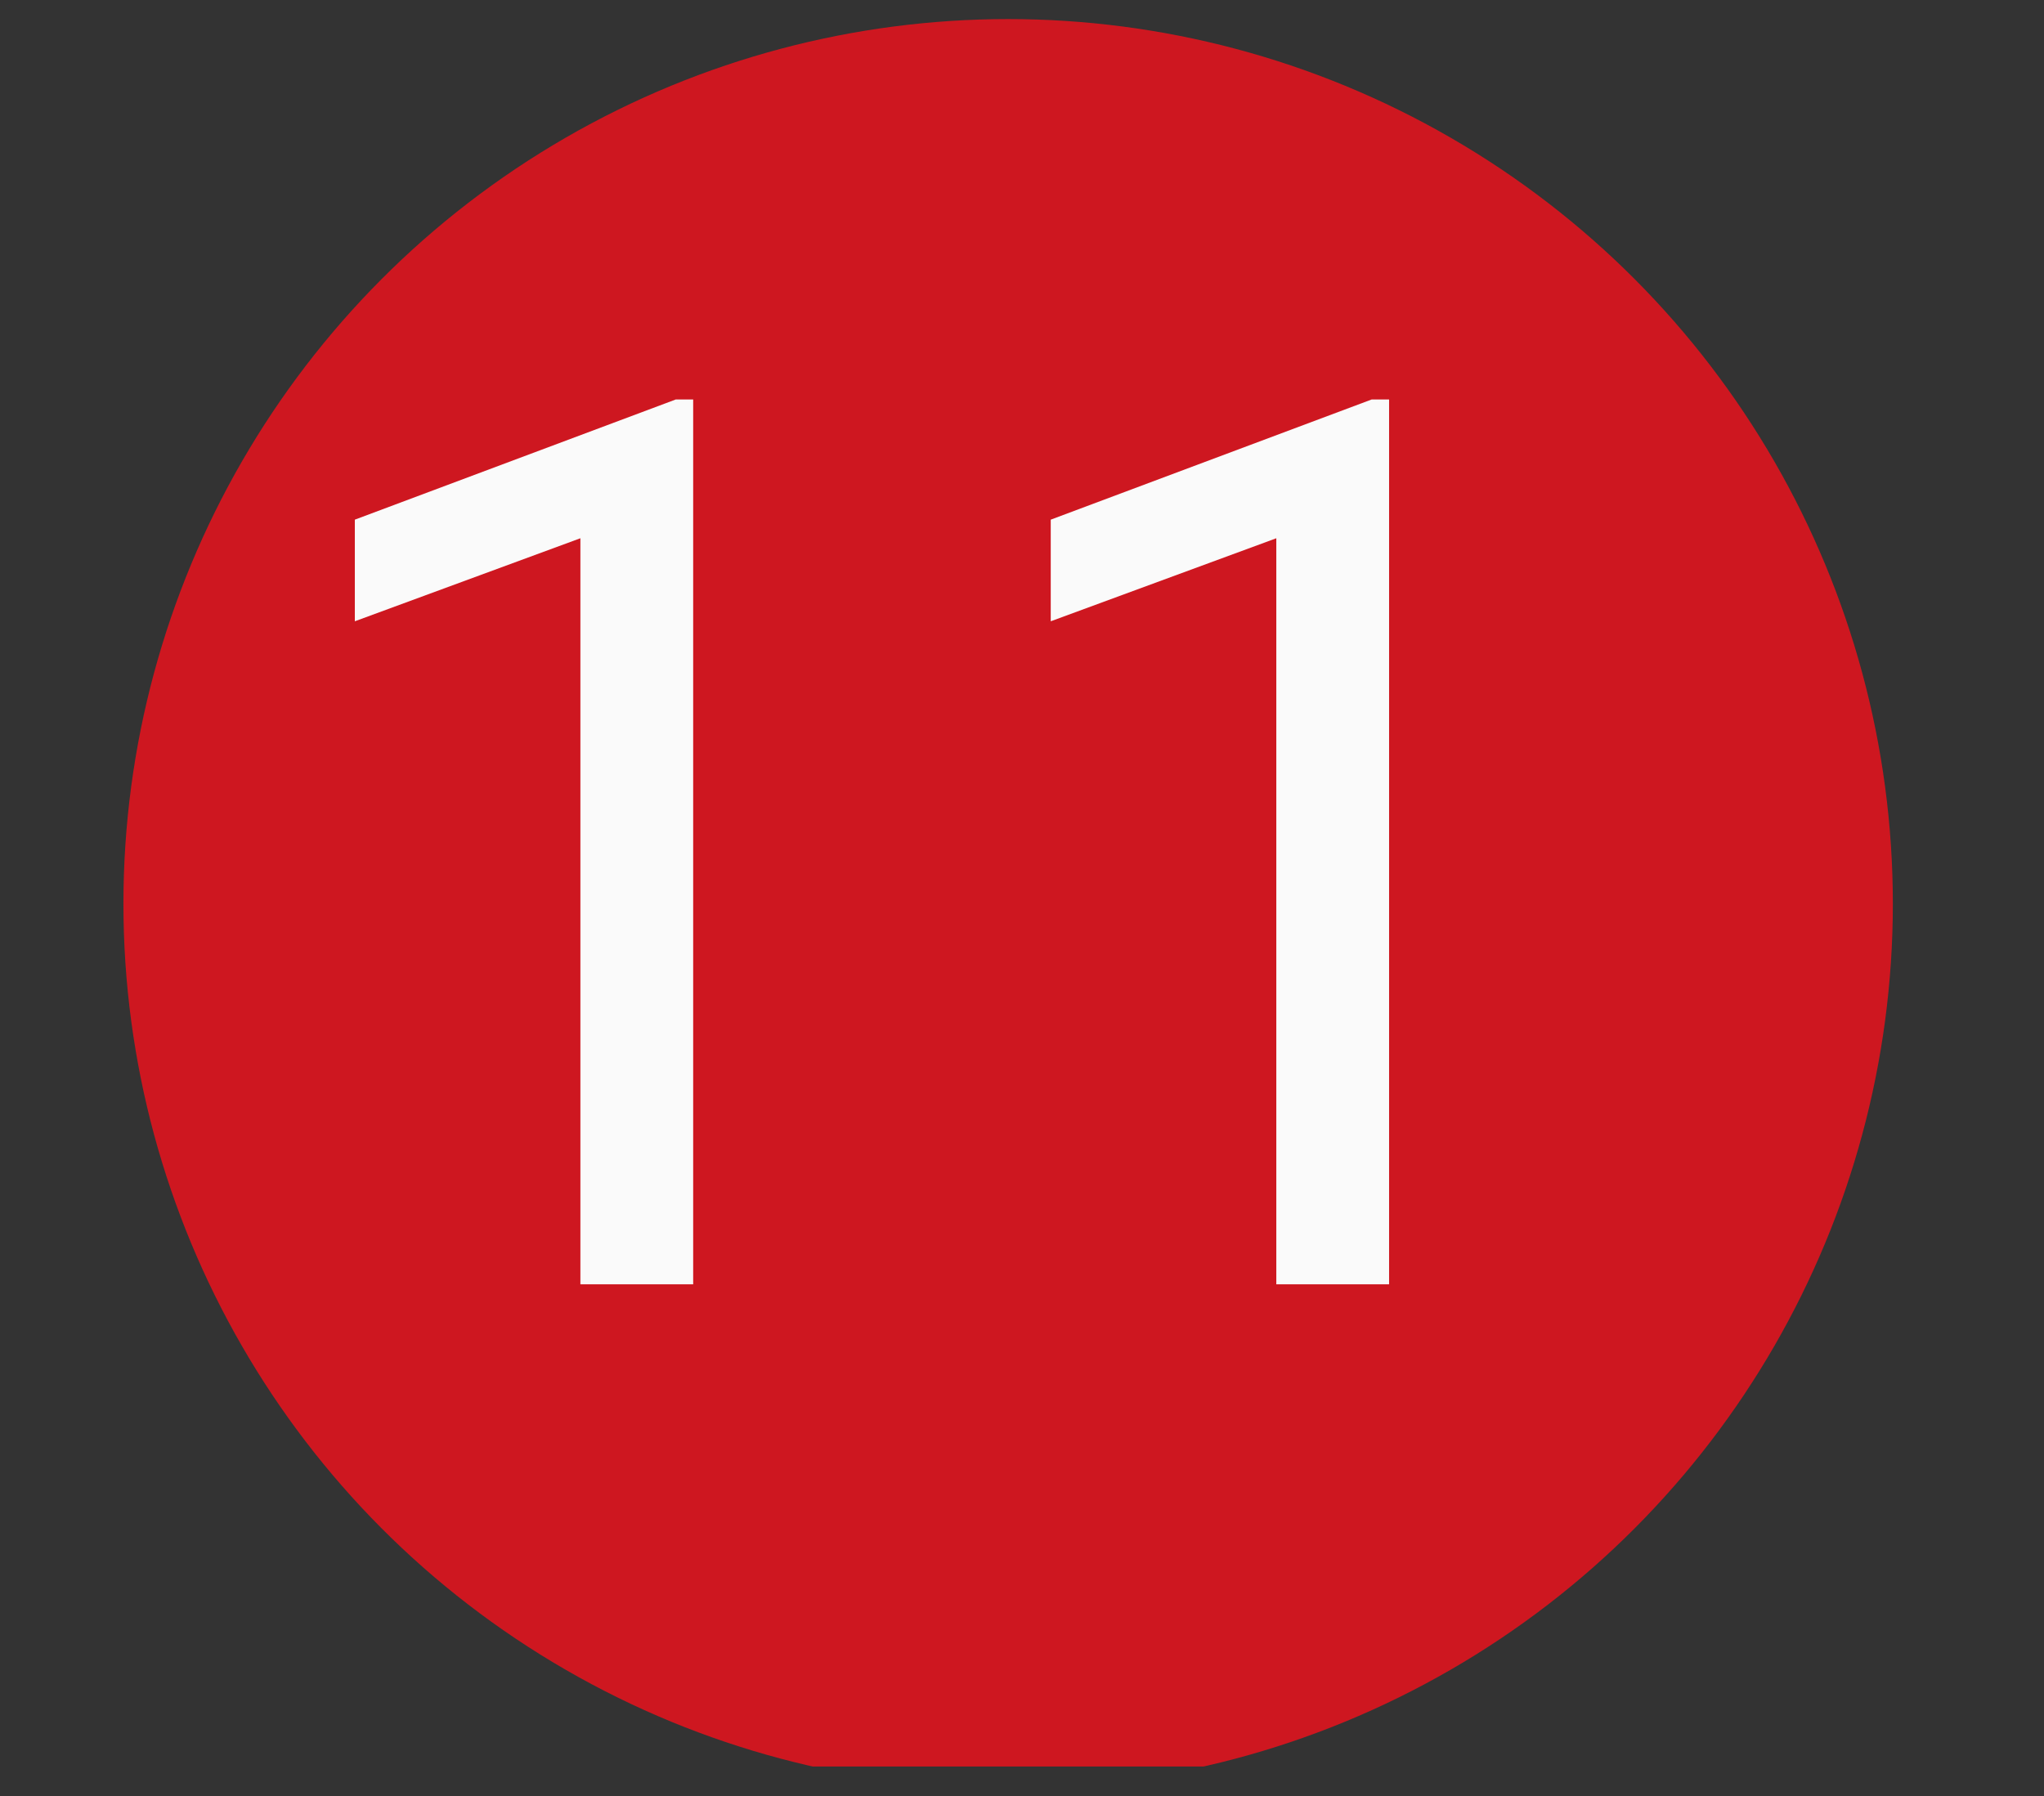
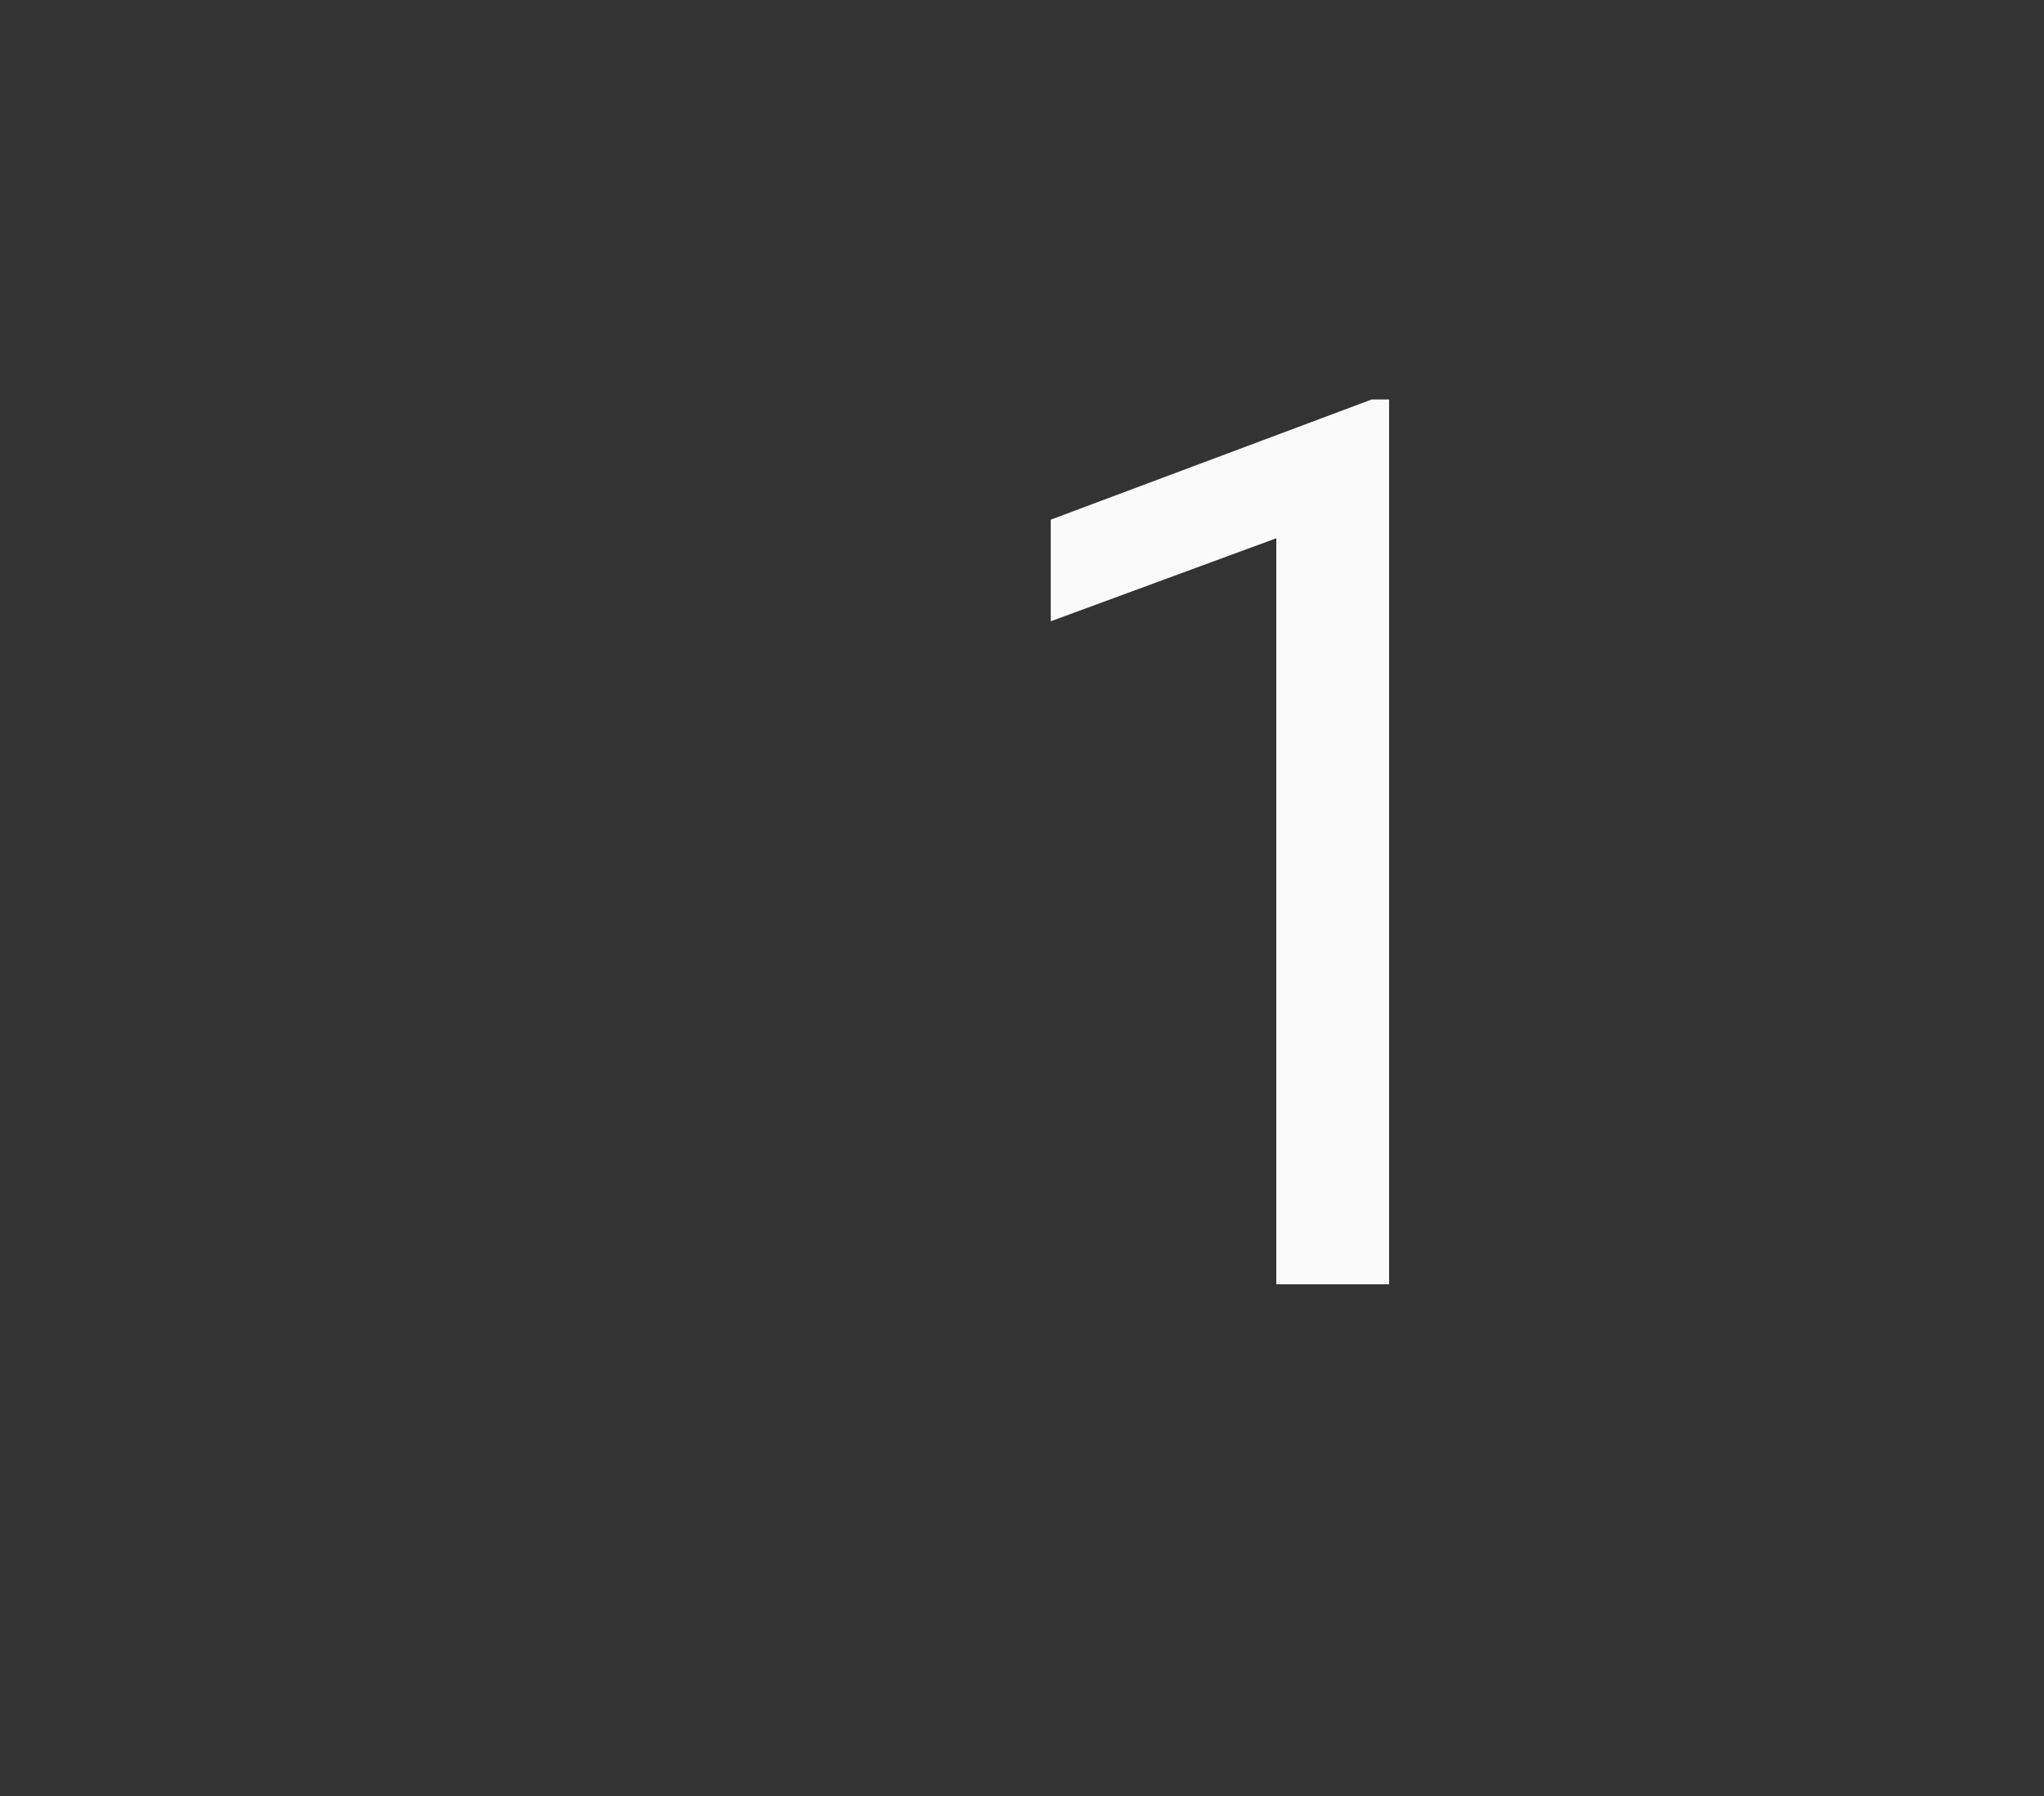
<svg xmlns="http://www.w3.org/2000/svg" width="100%" height="100%" viewBox="0 0 33 29" version="1.1" xml:space="preserve" style="fill-rule:evenodd;clip-rule:evenodd;stroke-linejoin:round;stroke-miterlimit:2;">
  <rect x="0" y="0" width="33" height="29" fill="#333333" stroke="none" />
  <g transform="matrix(1,0,0,1,0,-1)">
    <g id="ArtBoard1" transform="matrix(1.231,0,0,1,-84.762,-62.059)">
      <rect x="68.881" y="63.059" width="26.024" height="28.524" style="fill:none;" />
      <clipPath id="_clip1">
        <rect x="68.881" y="63.059" width="26.024" height="28.524" />
      </clipPath>
      <g clip-path="url(#_clip1)">
        <g transform="matrix(0.502,0,0,0.618,-432.531,-165.283)">
          <g transform="matrix(0.417,0,0,0.417,588.523,219.603)">
-             <circle cx="1046.99" cy="416.055" r="55.429" style="fill:rgb(206,23,32);" />
-           </g>
+             </g>
          <g transform="matrix(1.619,0,0,1.619,-659.812,-252.459)">
            <g transform="matrix(20,0,0,20,1028.52,404.88)">
-               <path d="M0.356,0L0.265,0L0.265,-0.602L0.083,-0.535L0.083,-0.617L0.342,-0.714L0.356,-0.714L0.356,0Z" style="fill:rgb(250,250,250);fill-rule:nonzero;" />
-             </g>
+               </g>
            <g transform="matrix(20,0,0,20,1039.75,404.88)">
              <path d="M0.356,0L0.265,0L0.265,-0.602L0.083,-0.535L0.083,-0.617L0.342,-0.714L0.356,-0.714L0.356,0Z" style="fill:rgb(250,250,250);fill-rule:nonzero;" />
            </g>
          </g>
        </g>
      </g>
    </g>
  </g>
</svg>